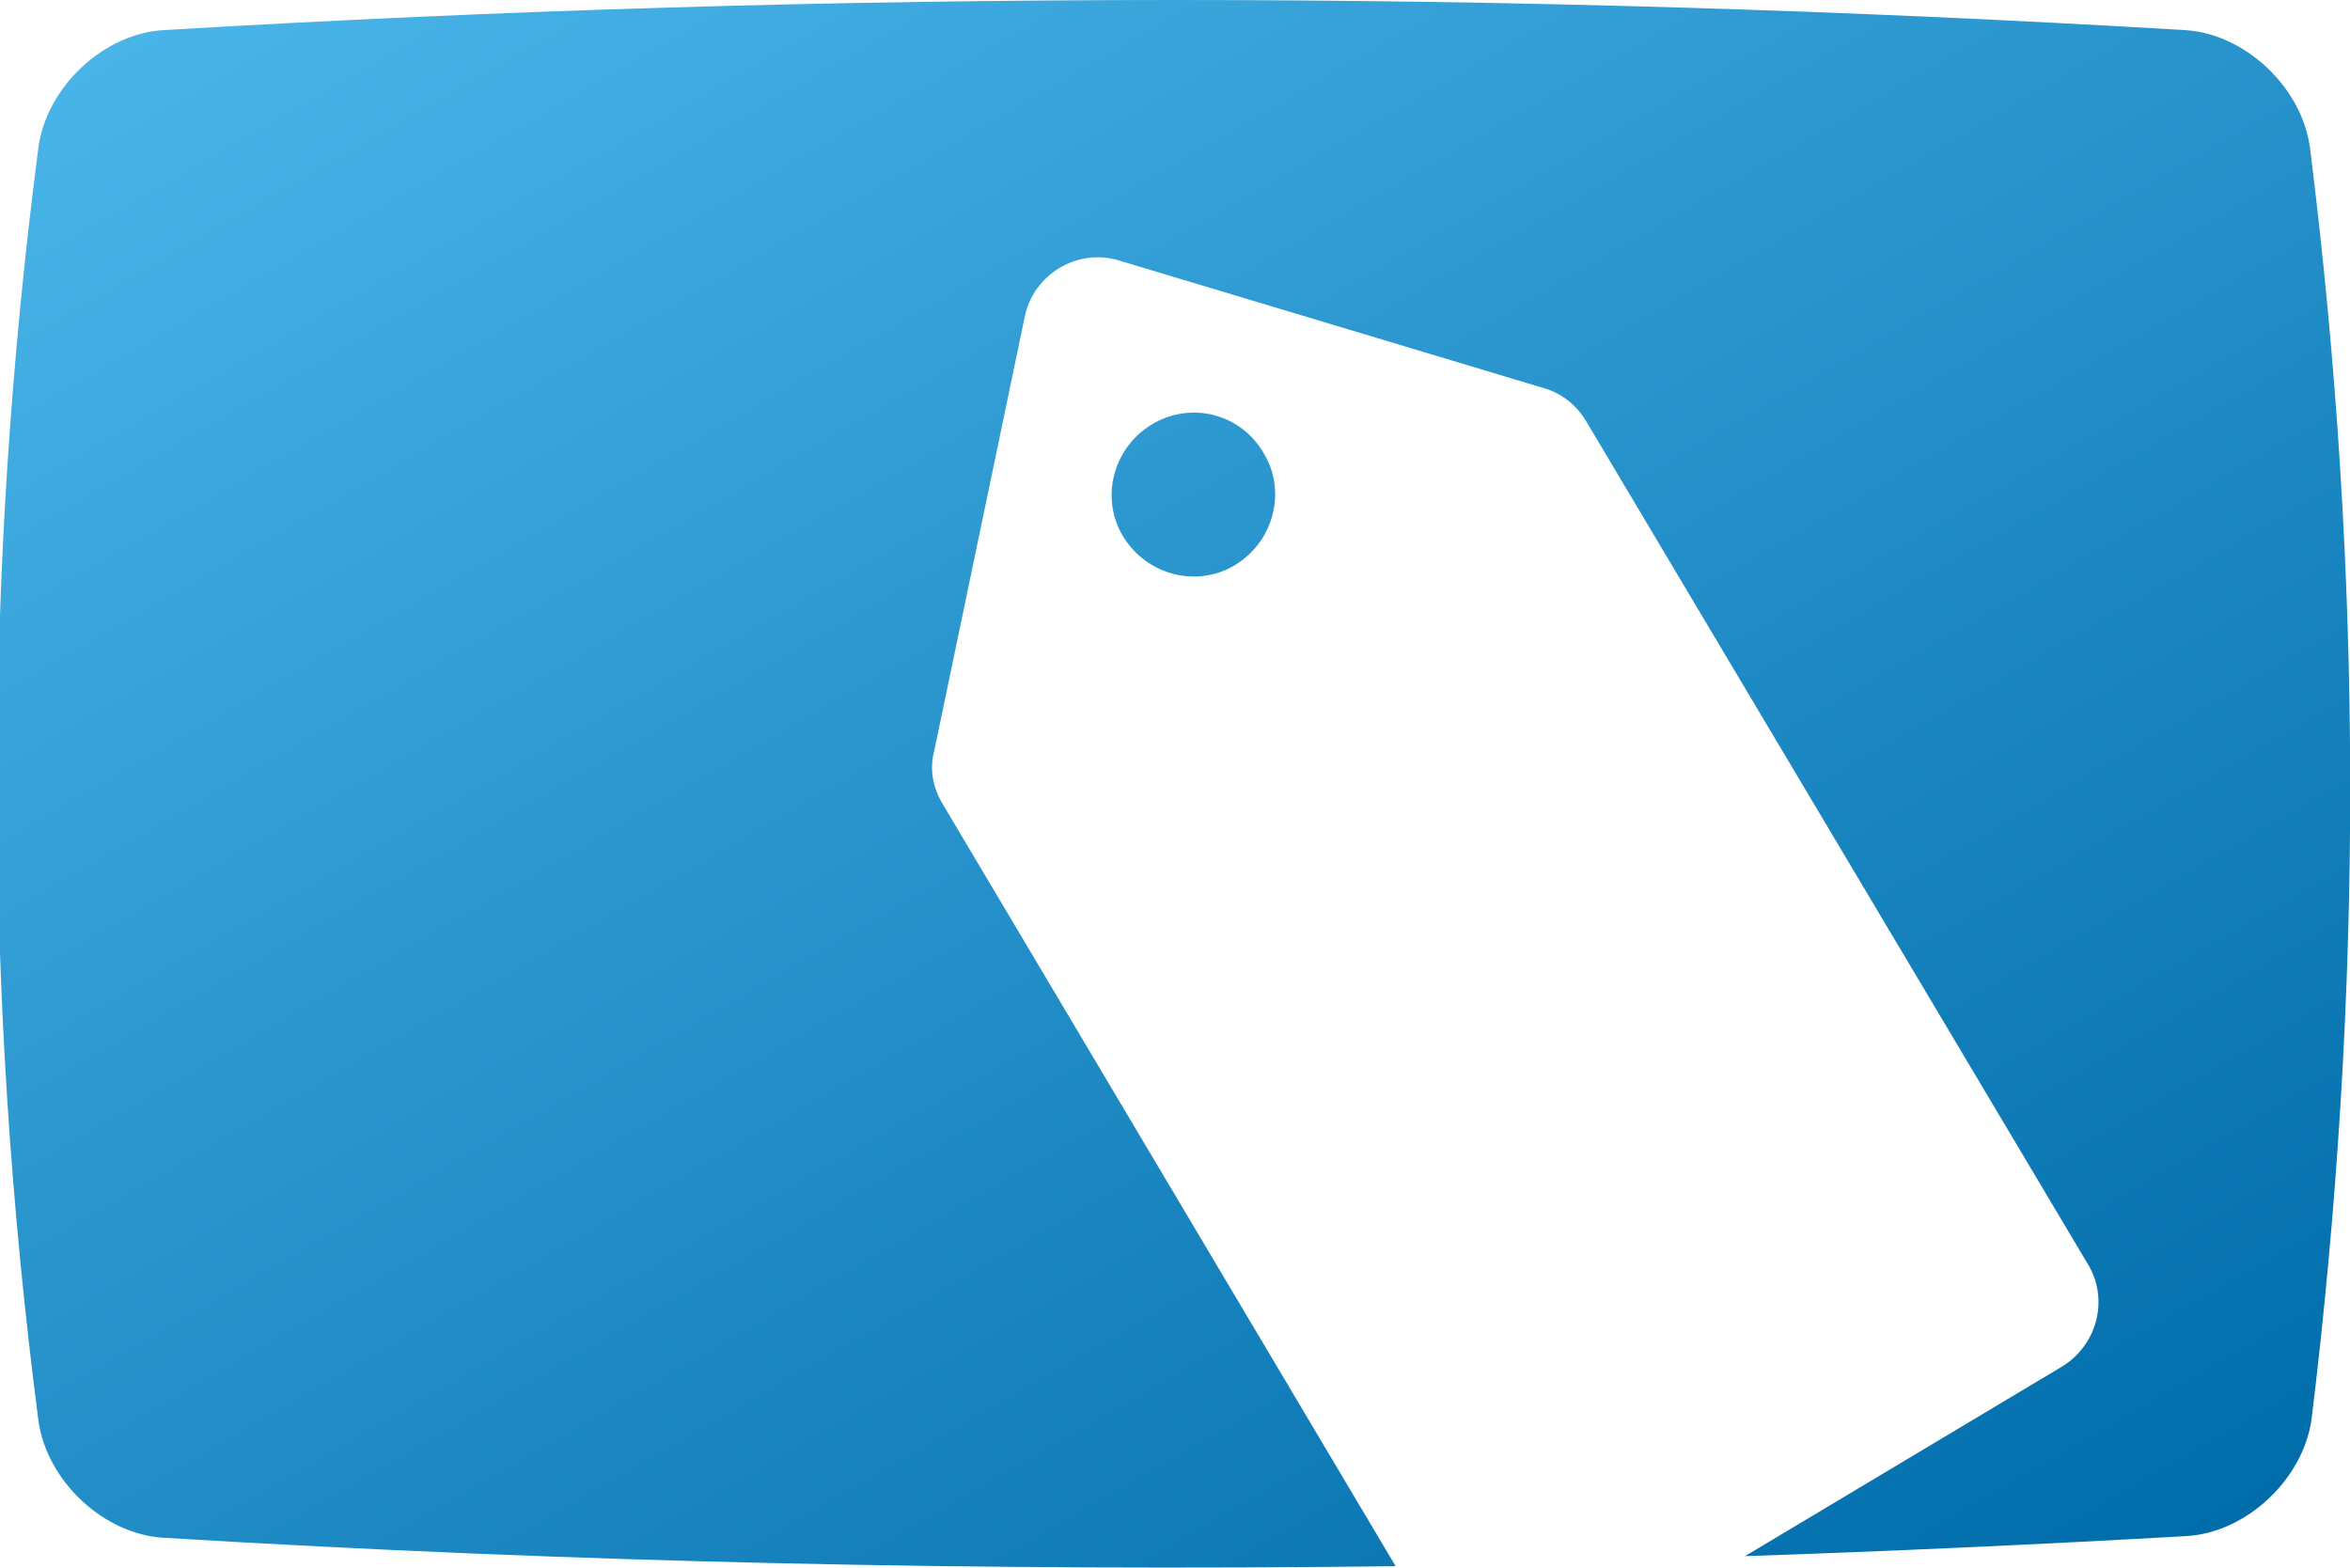
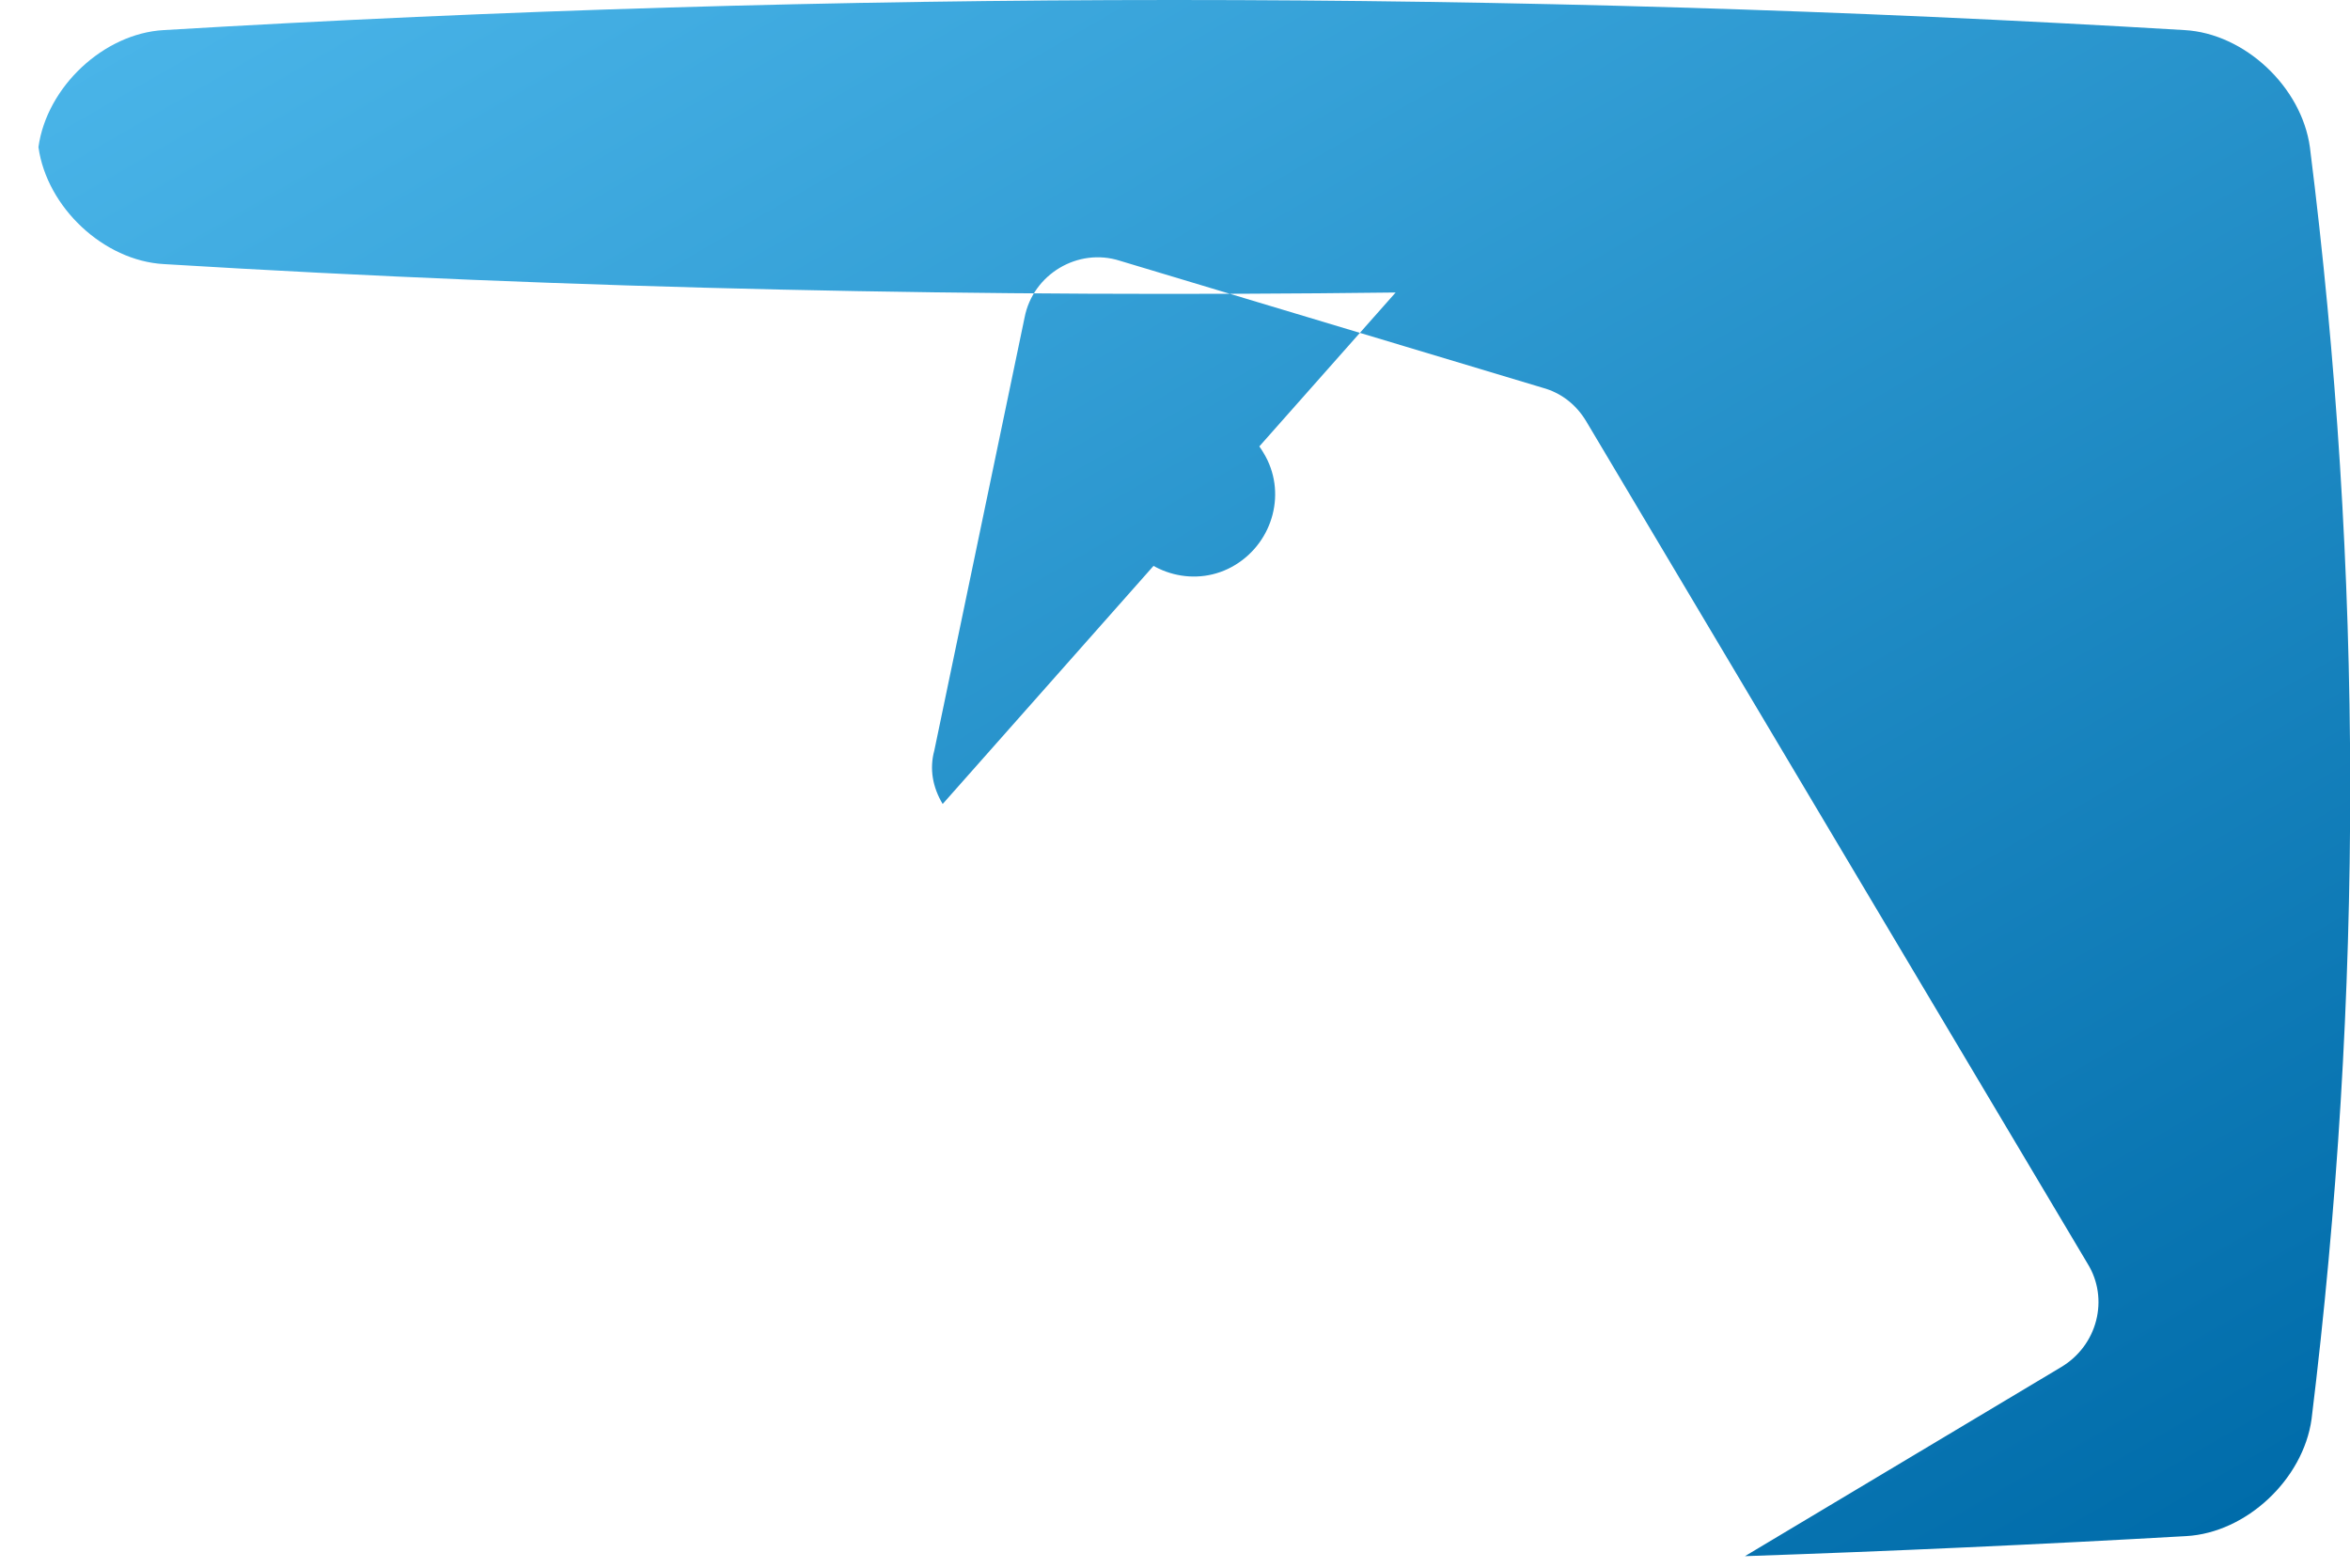
<svg xmlns="http://www.w3.org/2000/svg" version="1.1" id="Layer_1" x="0px" y="0px" viewBox="0 0 140.6 93.8" style="enable-background:new 0 0 140.6 93.8;" xml:space="preserve">
  <style type="text/css">
	.st0{fill:url(#SVGID_1_);}
</style>
  <g>
    <g>
      <linearGradient id="SVGID_1_" gradientUnits="userSpaceOnUse" x1="35.232" y1="-13.745" x2="105.262" y2="107.55">
        <stop offset="0" style="stop-color:#49B4E8" />
        <stop offset="1" style="stop-color:#006CAA" />
      </linearGradient>
-       <path class="st0" d="M75.6,27.1c1.4,2.3,0.6,5.3-1.7,6.7c-2.3,1.4-5.3,0.6-6.7-1.7c-1.4-2.3-0.6-5.3,1.7-6.7    C71.2,24,74.2,24.7,75.6,27.1z M138.2,8.8c-0.5-3.6-3.9-6.8-7.5-7C90.4-0.6,50.1-0.6,9.8,1.8c-3.6,0.2-7,3.4-7.5,7    c-3.3,25.4-3.3,50.8,0,76.2c0.5,3.6,3.9,6.8,7.5,7c24.6,1.5,49.2,2,73.7,1.7L56.4,48.1c-0.6-1-0.8-2.1-0.5-3.2L61.3,19    c0.5-2.6,3.2-4.2,5.7-3.4l25.3,7.6c1.1,0.3,2,1,2.6,2l30,50.4c1.3,2.1,0.6,4.9-1.6,6.2l-18.9,11.3c8.8-0.3,17.6-0.7,26.4-1.2    c3.6-0.2,7-3.4,7.5-7C141.4,59.6,141.4,34.2,138.2,8.8z" />
+       <path class="st0" d="M75.6,27.1c1.4,2.3,0.6,5.3-1.7,6.7c-2.3,1.4-5.3,0.6-6.7-1.7c-1.4-2.3-0.6-5.3,1.7-6.7    C71.2,24,74.2,24.7,75.6,27.1z M138.2,8.8c-0.5-3.6-3.9-6.8-7.5-7C90.4-0.6,50.1-0.6,9.8,1.8c-3.6,0.2-7,3.4-7.5,7    c0.5,3.6,3.9,6.8,7.5,7c24.6,1.5,49.2,2,73.7,1.7L56.4,48.1c-0.6-1-0.8-2.1-0.5-3.2L61.3,19    c0.5-2.6,3.2-4.2,5.7-3.4l25.3,7.6c1.1,0.3,2,1,2.6,2l30,50.4c1.3,2.1,0.6,4.9-1.6,6.2l-18.9,11.3c8.8-0.3,17.6-0.7,26.4-1.2    c3.6-0.2,7-3.4,7.5-7C141.4,59.6,141.4,34.2,138.2,8.8z" />
    </g>
  </g>
</svg>